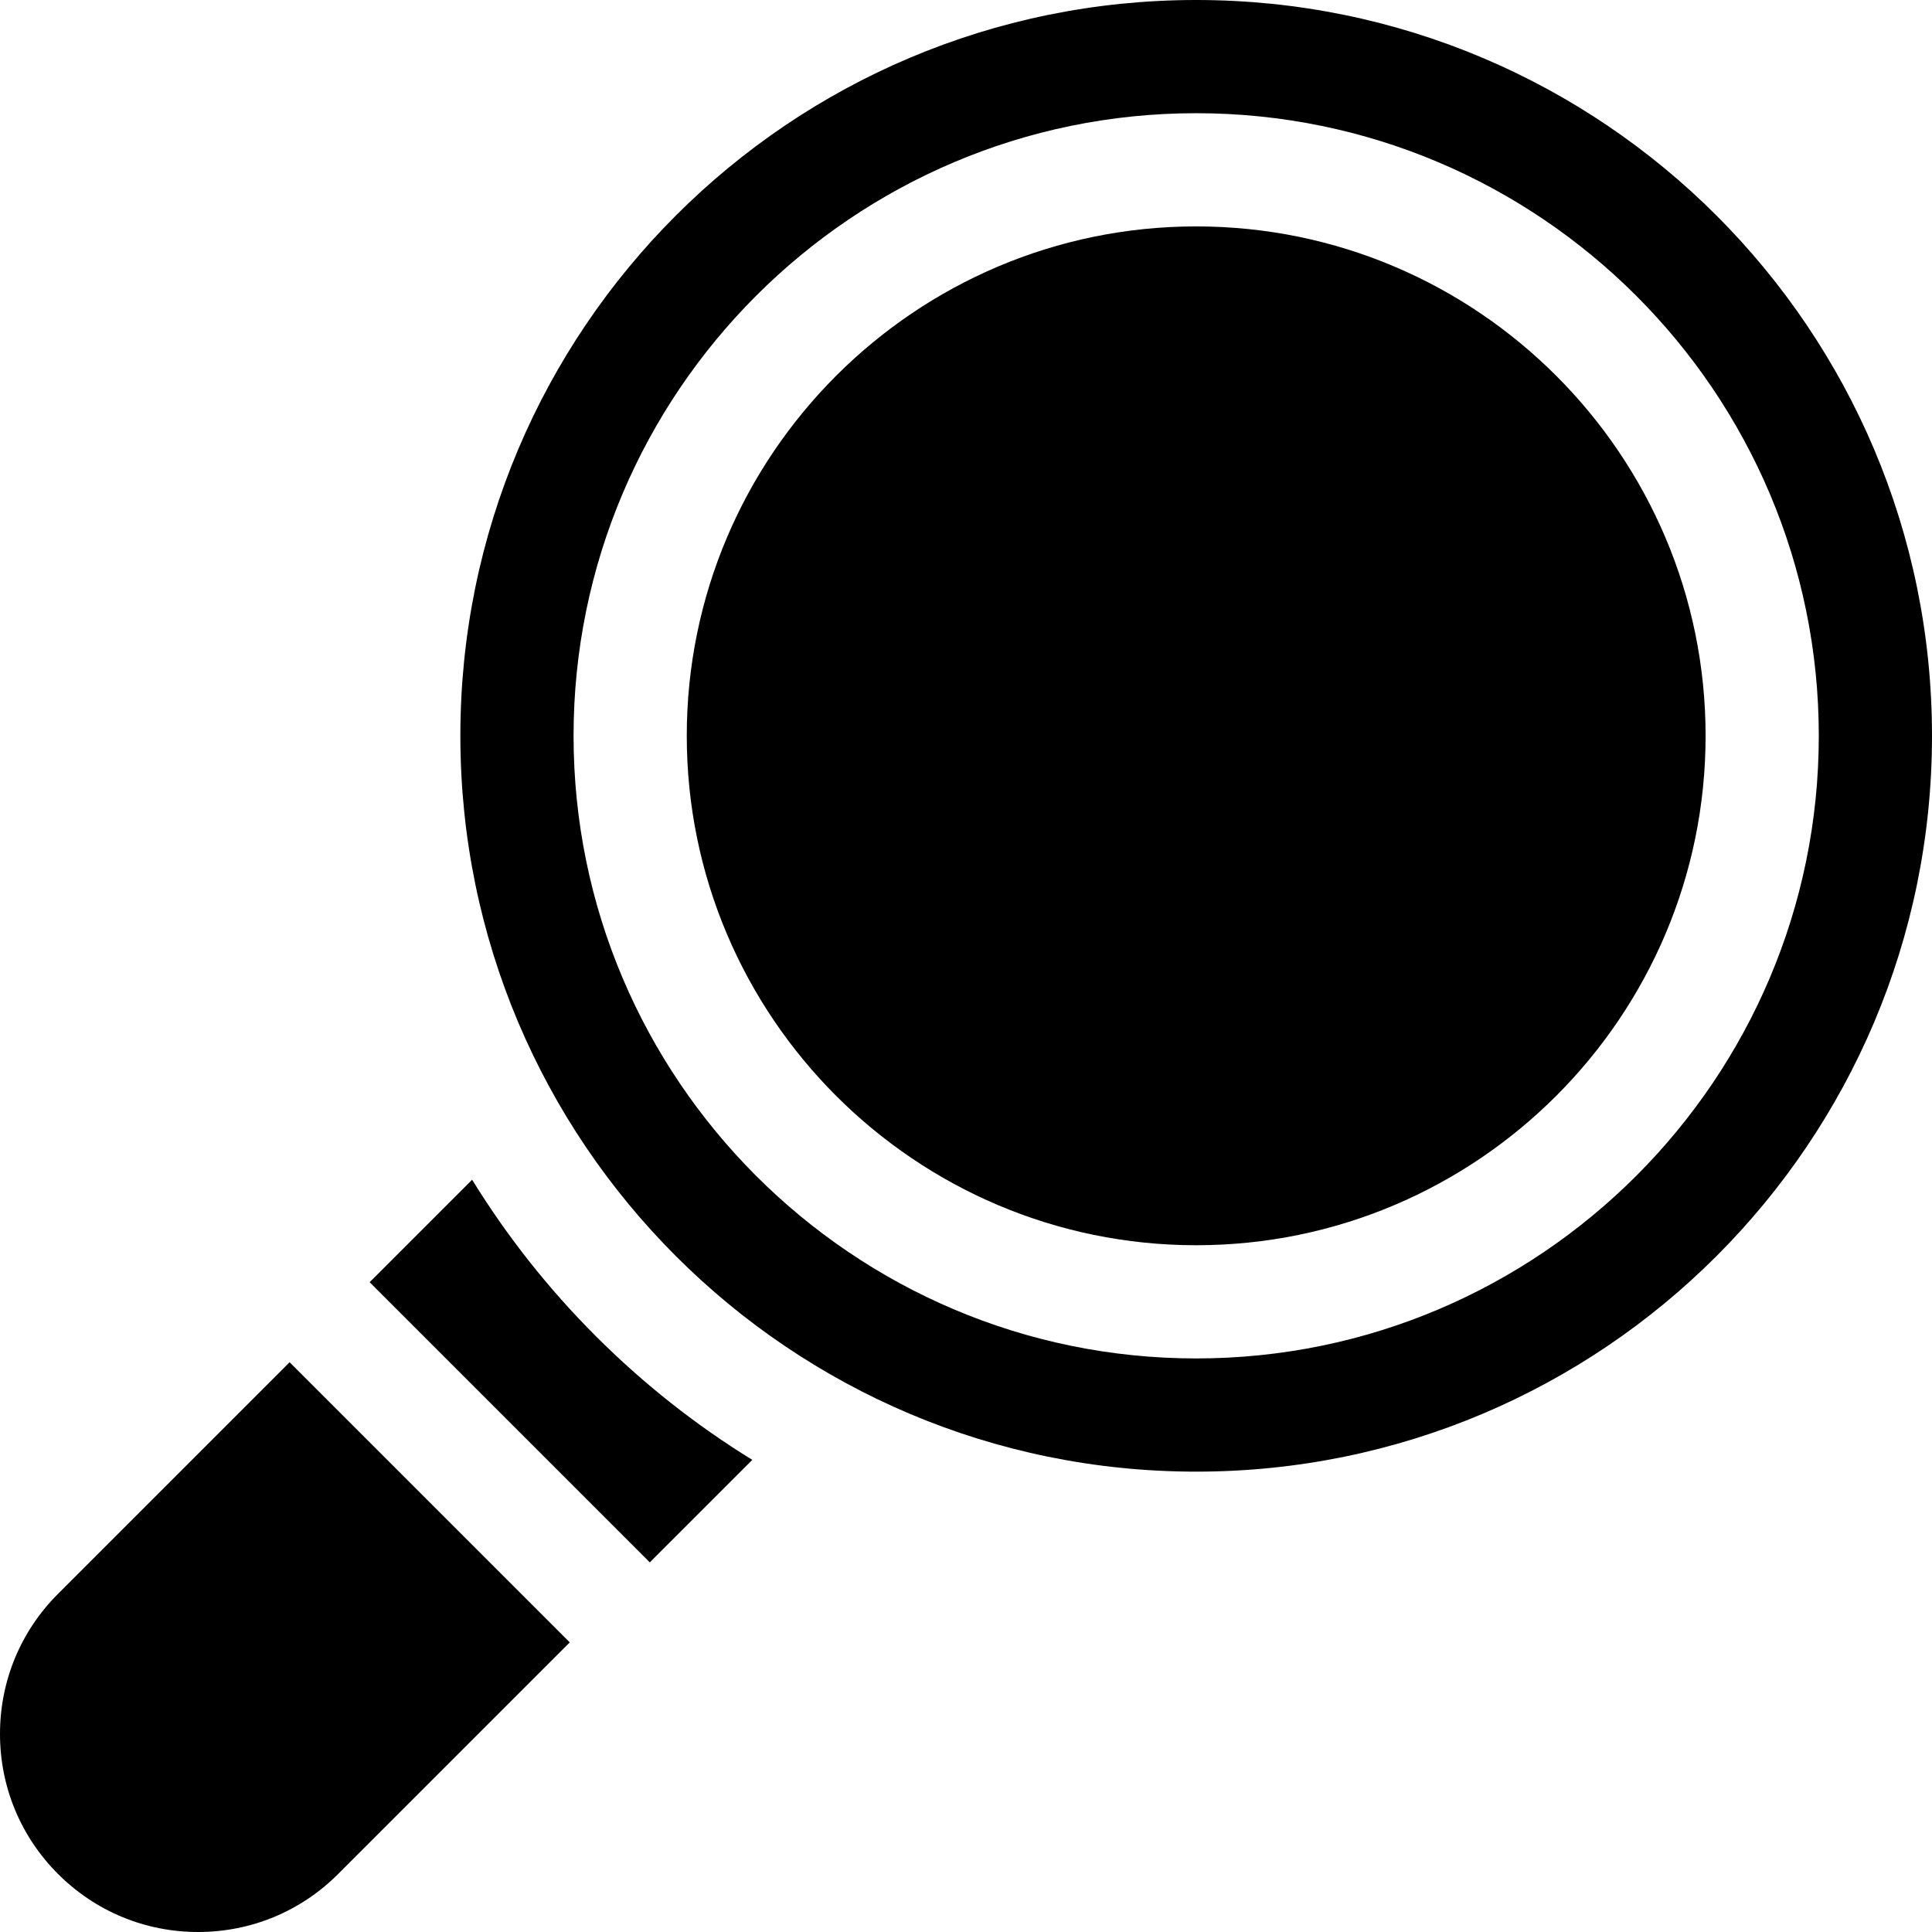
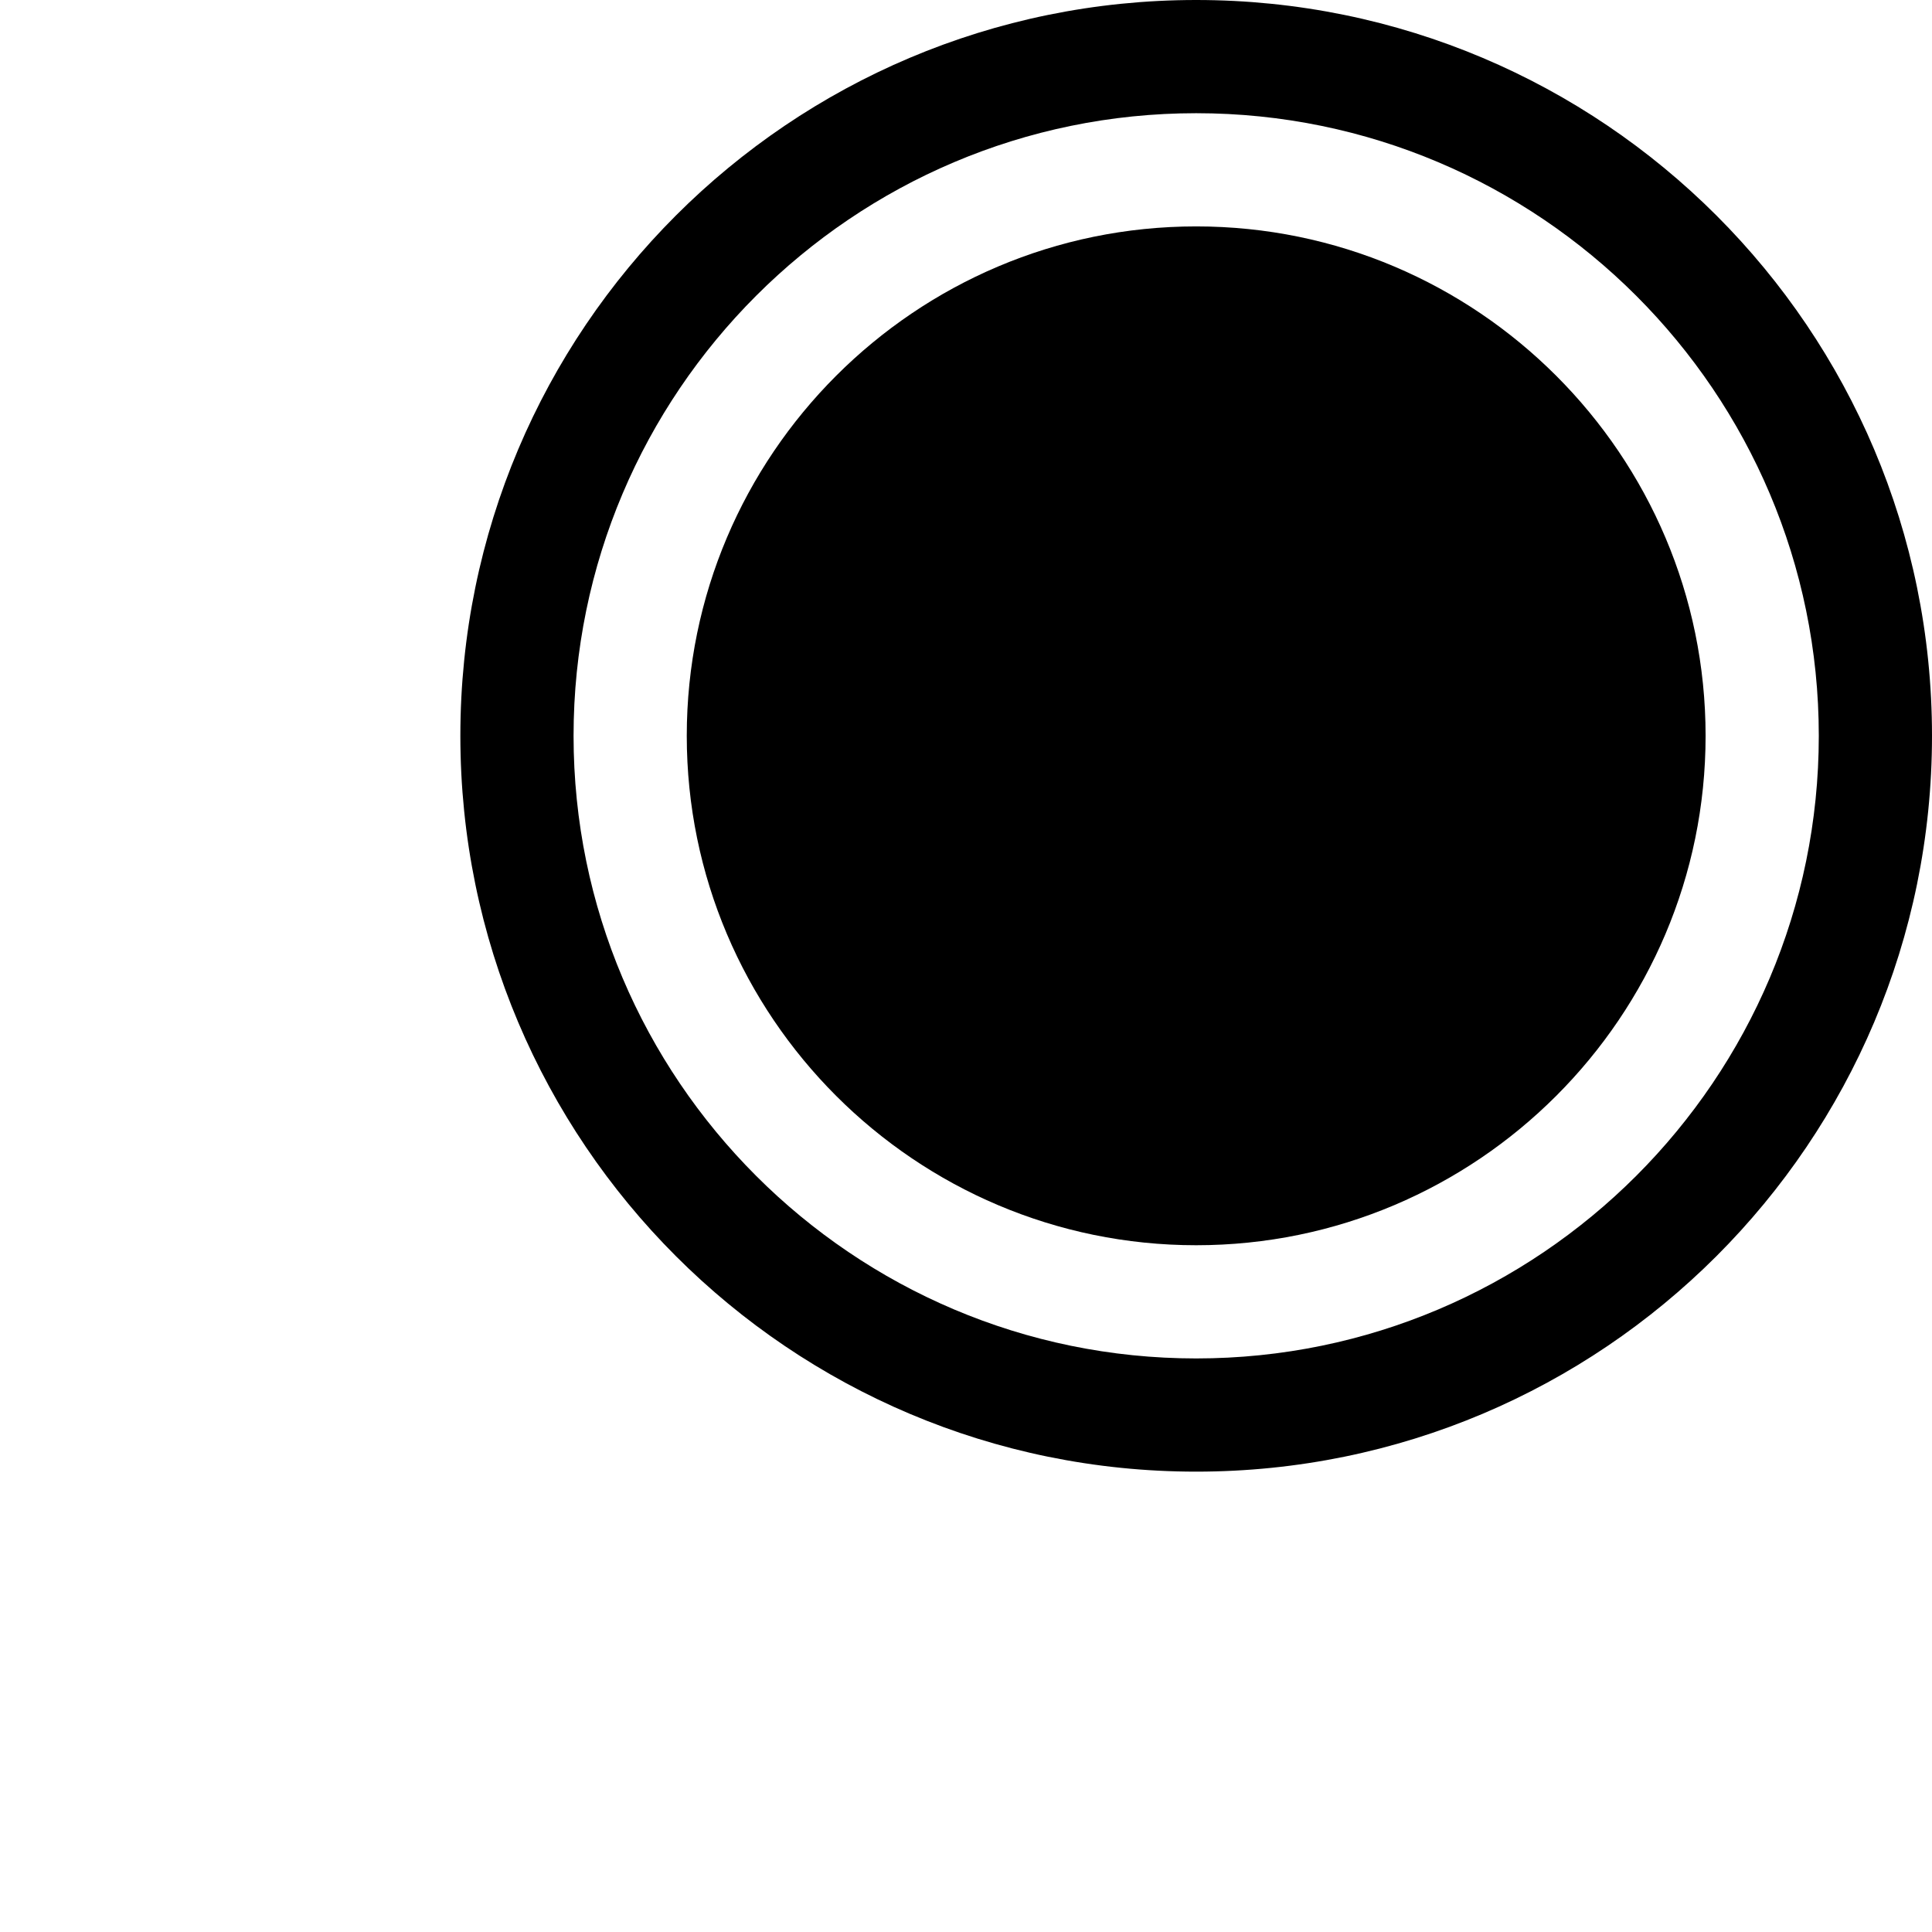
<svg xmlns="http://www.w3.org/2000/svg" viewBox="0 0 512 512">
-   <path d="m76.75 361.004-61.371 61.375c-9.918 9.914-15.379 23.098-15.379 37.121s5.461 27.207 15.379 37.121c9.914 9.918 23.098 15.379 37.121 15.379s27.207-5.461 37.121-15.379l61.375-61.371zm0 0" />
-   <path d="m157.902 354.098c-12.668-12.664-23.625-26.582-32.785-41.461l-27.156 27.156 74.246 74.246 27.16-27.156c-14.883-9.16-28.801-20.117-41.465-32.785zm0 0" />
  <path d="m317 60c-74.438 0-135 60.562-135 135s60.562 135 135 135 135-60.562 135-135-60.562-135-135-135zm0 0" />
  <path d="m317 0c-107.695 0-195 87.305-195 195s87.305 195 195 195 195-87.305 195-195-87.305-195-195-195zm0 360c-90.98 0-165-74.02-165-165s74.02-165 165-165 165 74.02 165 165-74.02 165-165 165zm0 0" />
</svg>